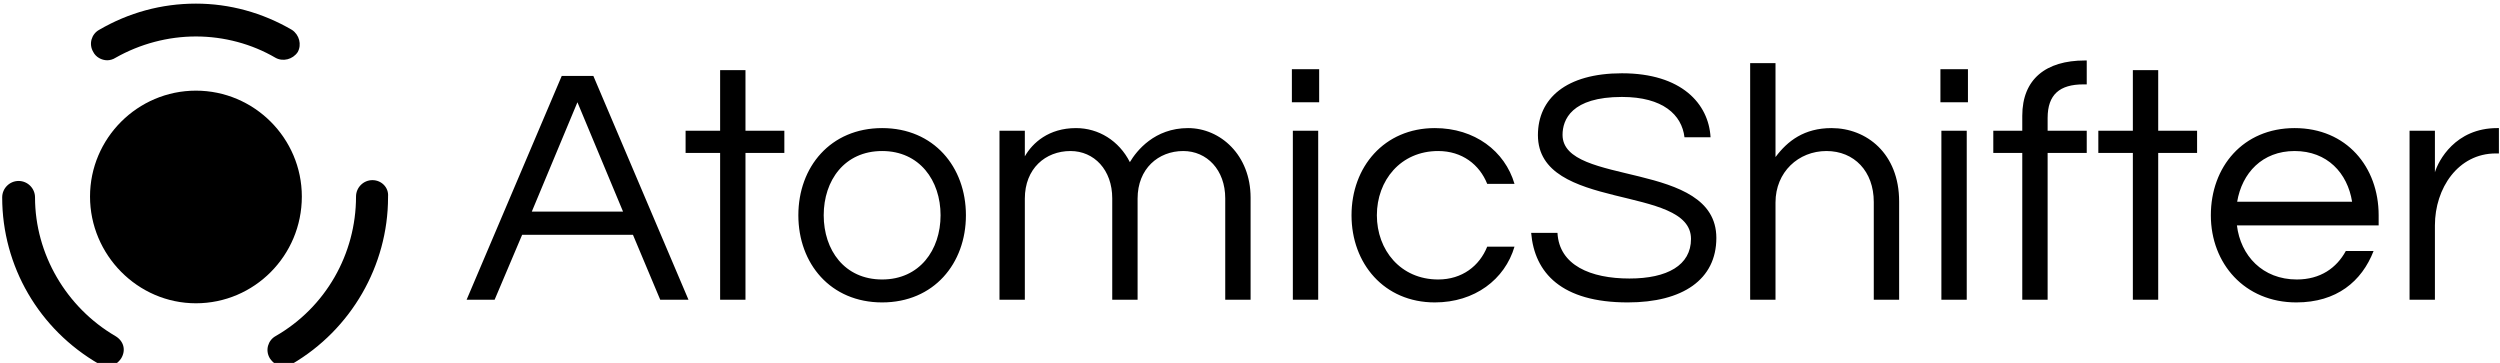
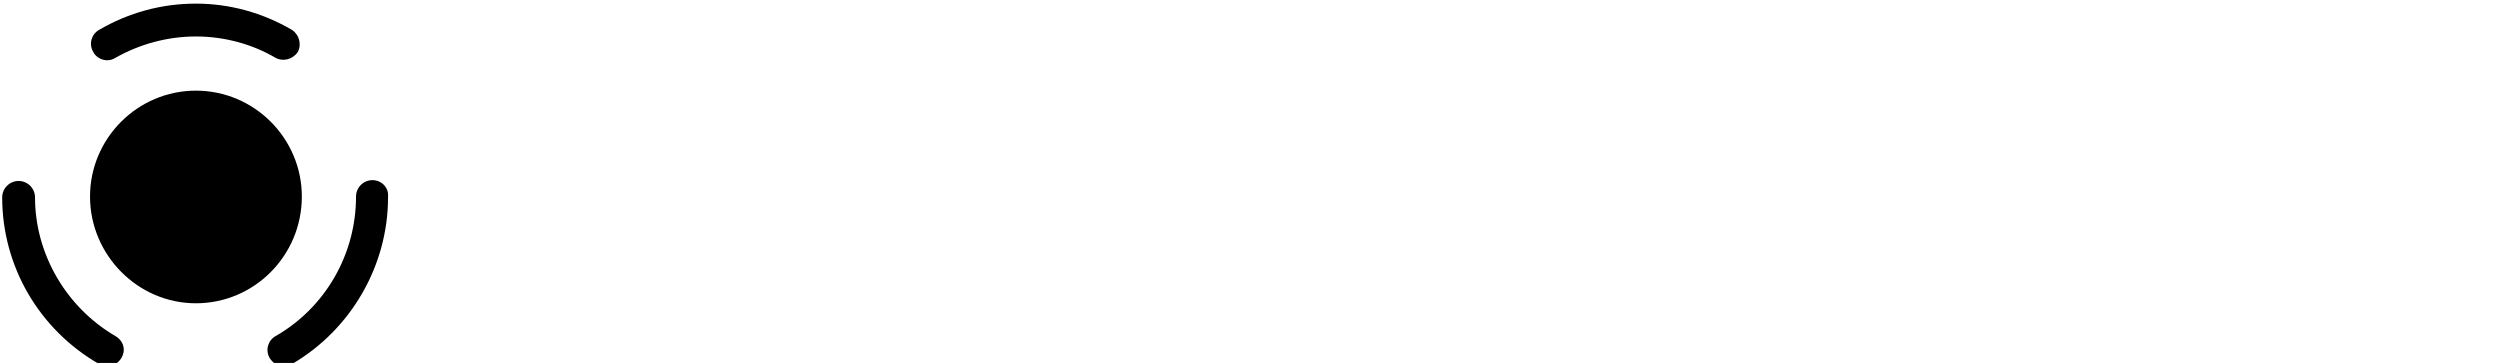
<svg xmlns="http://www.w3.org/2000/svg" data-v-423bf9ae="" viewBox="0 0 620 90" class="iconLeft">
  <g data-v-423bf9ae="" id="6b12ab0a-b199-4190-97d1-4eb053c84e5f" fill="black" transform="matrix(5.988,0,0,5.988,115.477,5.599)">
-     <path d="M5.29 2.21L3.98 2.21L0.04 11.48L1.20 11.48L2.34 8.79L6.93 8.79L8.06 11.48L9.23 11.48ZM2.74 7.83L4.63 3.30L6.52 7.83ZM11.59 11.48L11.59 5.40L13.20 5.40L13.20 4.48L11.59 4.48L11.59 1.97L10.54 1.97L10.54 4.48L9.11 4.48L9.11 5.40L10.54 5.40L10.54 11.48ZM17.25 4.37C15.11 4.37 13.78 5.98 13.78 7.98C13.78 9.98 15.11 11.59 17.25 11.59C19.39 11.59 20.72 9.98 20.72 7.98C20.72 5.98 19.39 4.37 17.25 4.37ZM17.25 10.64C15.69 10.64 14.83 9.42 14.83 7.98C14.83 6.54 15.69 5.32 17.25 5.32C18.80 5.32 19.67 6.54 19.67 7.98C19.67 9.42 18.80 10.64 17.25 10.64ZM27.83 7.29C27.83 6.05 28.69 5.32 29.72 5.32C30.70 5.32 31.46 6.10 31.46 7.28L31.46 11.48L32.51 11.48L32.51 7.25C32.51 5.49 31.26 4.37 29.92 4.37C28.53 4.37 27.79 5.31 27.51 5.78C27.06 4.89 26.21 4.37 25.28 4.37C24.15 4.37 23.48 4.98 23.16 5.54L23.16 4.48L22.11 4.48L22.11 11.48L23.16 11.48L23.16 7.29C23.16 6.05 24.01 5.32 25.05 5.32C26.03 5.32 26.78 6.10 26.78 7.28L26.78 11.48L27.83 11.48ZM34.26 11.48L35.31 11.48L35.31 4.48L34.26 4.48ZM34.22 1.93L34.22 3.30L35.35 3.30L35.35 1.93ZM40.28 10.64C38.72 10.64 37.74 9.42 37.74 7.98C37.74 6.54 38.72 5.32 40.28 5.32C41.27 5.32 41.99 5.88 42.31 6.68L43.44 6.68C43.04 5.32 41.79 4.37 40.14 4.37C38.04 4.37 36.69 5.98 36.69 7.98C36.69 9.98 38.04 11.59 40.14 11.59C41.79 11.59 43.04 10.64 43.44 9.28L42.31 9.28C41.99 10.08 41.27 10.64 40.28 10.64ZM45.43 4.65C45.43 4.03 45.79 3.08 47.89 3.08C49.59 3.08 50.37 3.82 50.48 4.75L51.56 4.75C51.48 3.36 50.36 2.10 47.89 2.10C45.57 2.10 44.41 3.15 44.41 4.66C44.41 7.84 50.75 6.69 50.75 8.96C50.75 10.05 49.77 10.60 48.20 10.60C46.59 10.60 45.29 10.05 45.22 8.71L44.13 8.71C44.27 10.37 45.39 11.59 48.13 11.59C50.41 11.59 51.80 10.64 51.80 8.92C51.80 5.68 45.43 6.80 45.43 4.65ZM53.20 1.68L53.20 11.48L54.25 11.48L54.25 7.45C54.25 6.19 55.20 5.32 56.36 5.32C57.51 5.32 58.32 6.16 58.32 7.43L58.32 11.48L59.37 11.48L59.37 7.41C59.37 5.42 58.02 4.37 56.57 4.37C55.44 4.37 54.75 4.90 54.25 5.57L54.25 1.68ZM61.12 11.48L62.17 11.48L62.17 4.48L61.12 4.48ZM61.08 1.93L61.08 3.30L62.22 3.30L62.22 1.93ZM67.14 2.56L67.14 1.57L67.06 1.57C65.45 1.57 64.47 2.34 64.47 3.86L64.47 4.48L63.27 4.48L63.27 5.40L64.47 5.40L64.47 11.48L65.52 11.48L65.52 5.40L67.14 5.40L67.14 4.48L65.52 4.48L65.52 3.95C65.52 2.98 66.02 2.56 67.00 2.56ZM70.10 11.48L70.10 5.40L71.71 5.40L71.71 4.48L70.10 4.48L70.10 1.97L69.05 1.97L69.05 4.48L67.62 4.48L67.62 5.40L69.05 5.40L69.05 11.48ZM75.84 10.64C74.42 10.64 73.51 9.65 73.36 8.40L79.23 8.40L79.23 7.98C79.23 5.98 77.90 4.37 75.75 4.37C73.61 4.37 72.28 5.98 72.28 7.98C72.28 9.98 73.68 11.59 75.82 11.59C77.49 11.59 78.53 10.72 79.02 9.46L77.87 9.46C77.49 10.16 76.82 10.64 75.84 10.64ZM75.75 5.32C77.10 5.32 77.94 6.23 78.13 7.42L73.37 7.42C73.57 6.23 74.41 5.32 75.75 5.32ZM84.14 4.37C82.40 4.37 81.70 5.73 81.56 6.20L81.56 4.48L80.51 4.48L80.51 11.48L81.56 11.48L81.56 8.40C81.56 6.86 82.52 5.42 84.08 5.42L84.21 5.42L84.21 4.37Z" />
-   </g>
+     </g>
  <g data-v-423bf9ae="" id="c6cb7860-d358-4a23-95eb-95b439da32b1" transform="matrix(2.036,0,0,2.036,-0.273,-2.969)" stroke="none" fill="black">
    <path d="M36.9 25.4c0-7.1-5.8-12.9-12.9-12.9s-12.9 5.8-12.9 12.9 5.8 13 12.9 13 12.9-5.8 12.9-13zM13.2 8.8c.3 0 .7-.1 1-.3 3-1.7 6.4-2.6 9.8-2.6 3.4 0 6.8.9 9.7 2.6.9.5 2.1.2 2.7-.7.5-.9.2-2.1-.7-2.7C32.1 3 28.1 1.9 24 1.9c-4.2 0-8.2 1.1-11.8 3.2-.9.5-1.3 1.7-.7 2.7.3.6 1 1 1.7 1zM45.5 23.4c-1.1 0-2 .9-2 2 0 7-3.7 13.5-9.8 17-.9.5-1.3 1.7-.7 2.7.4.6 1 1 1.7 1 .3 0 .7-.1 1-.3 7.2-4.2 11.7-12 11.7-20.3v-.1c.1-1.1-.8-2-1.9-2zM14.2 42.4c-6-3.5-9.8-10-9.8-16.9 0-1.1-.9-2-2-2s-2 .9-2 2c0 8.4 4.5 16.1 11.8 20.3.3.2.6.3 1 .3.7 0 1.3-.4 1.7-1 .6-1 .3-2.1-.7-2.7z" />
  </g>
</svg>